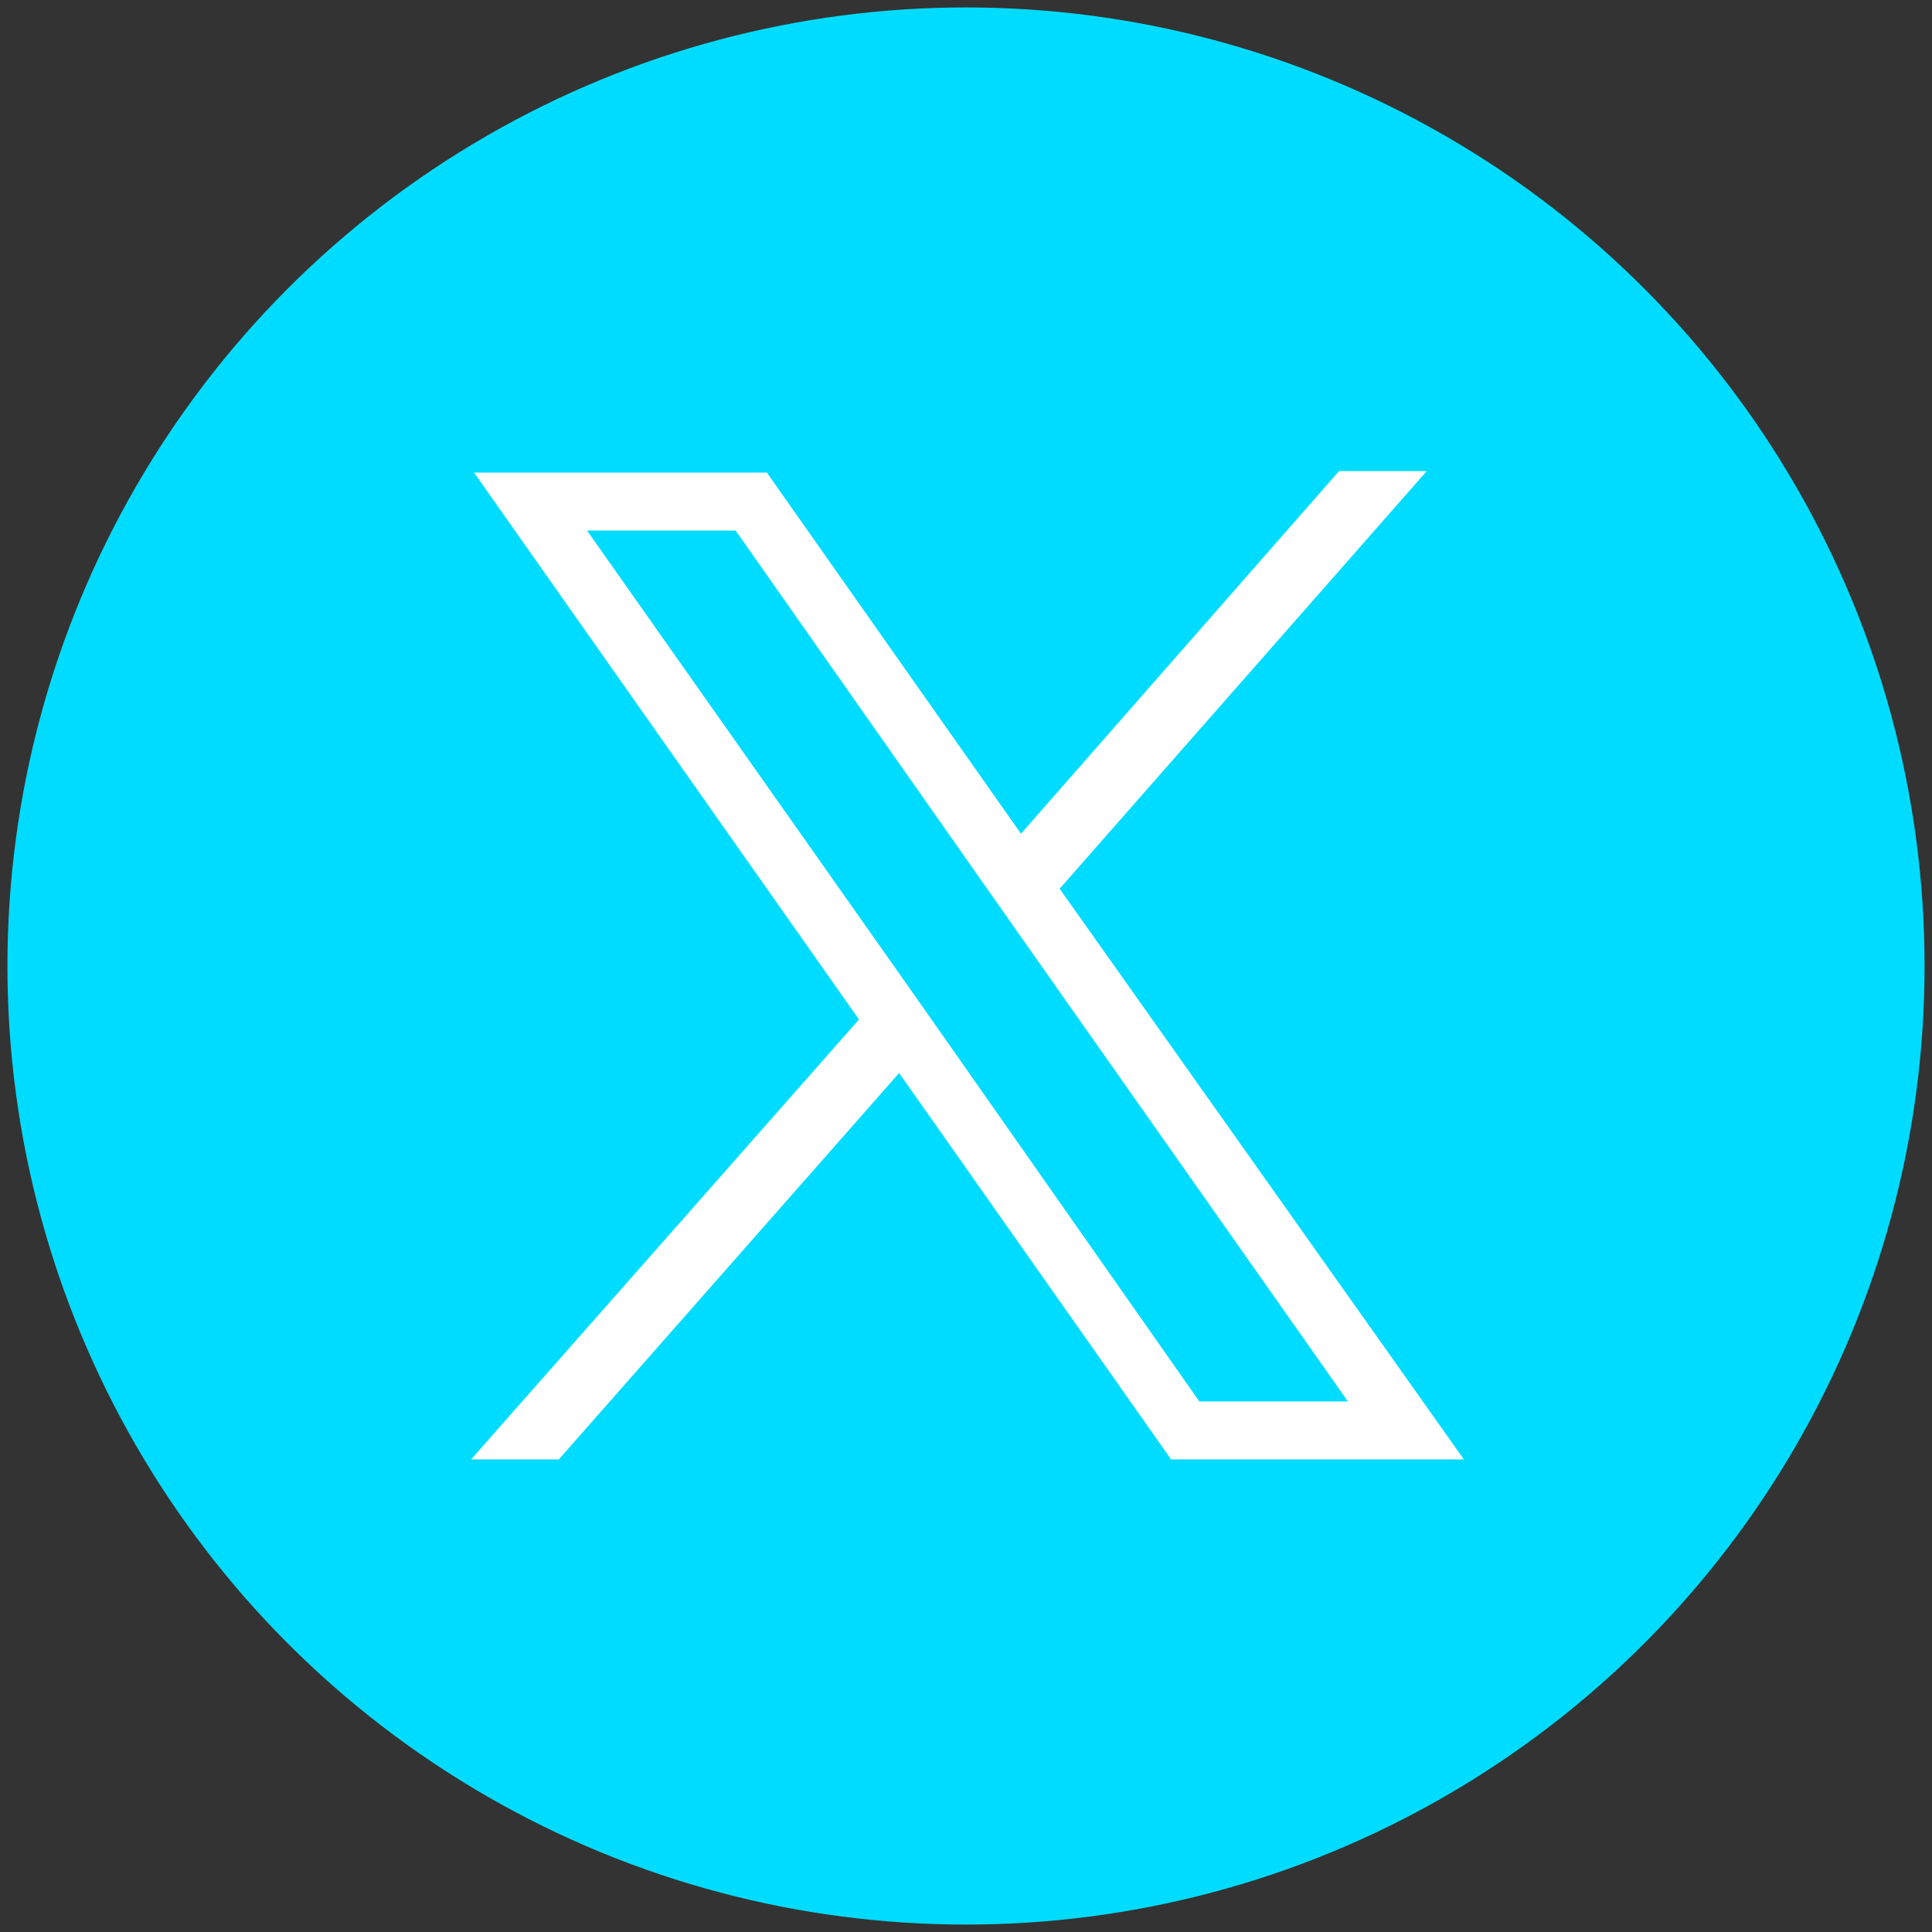
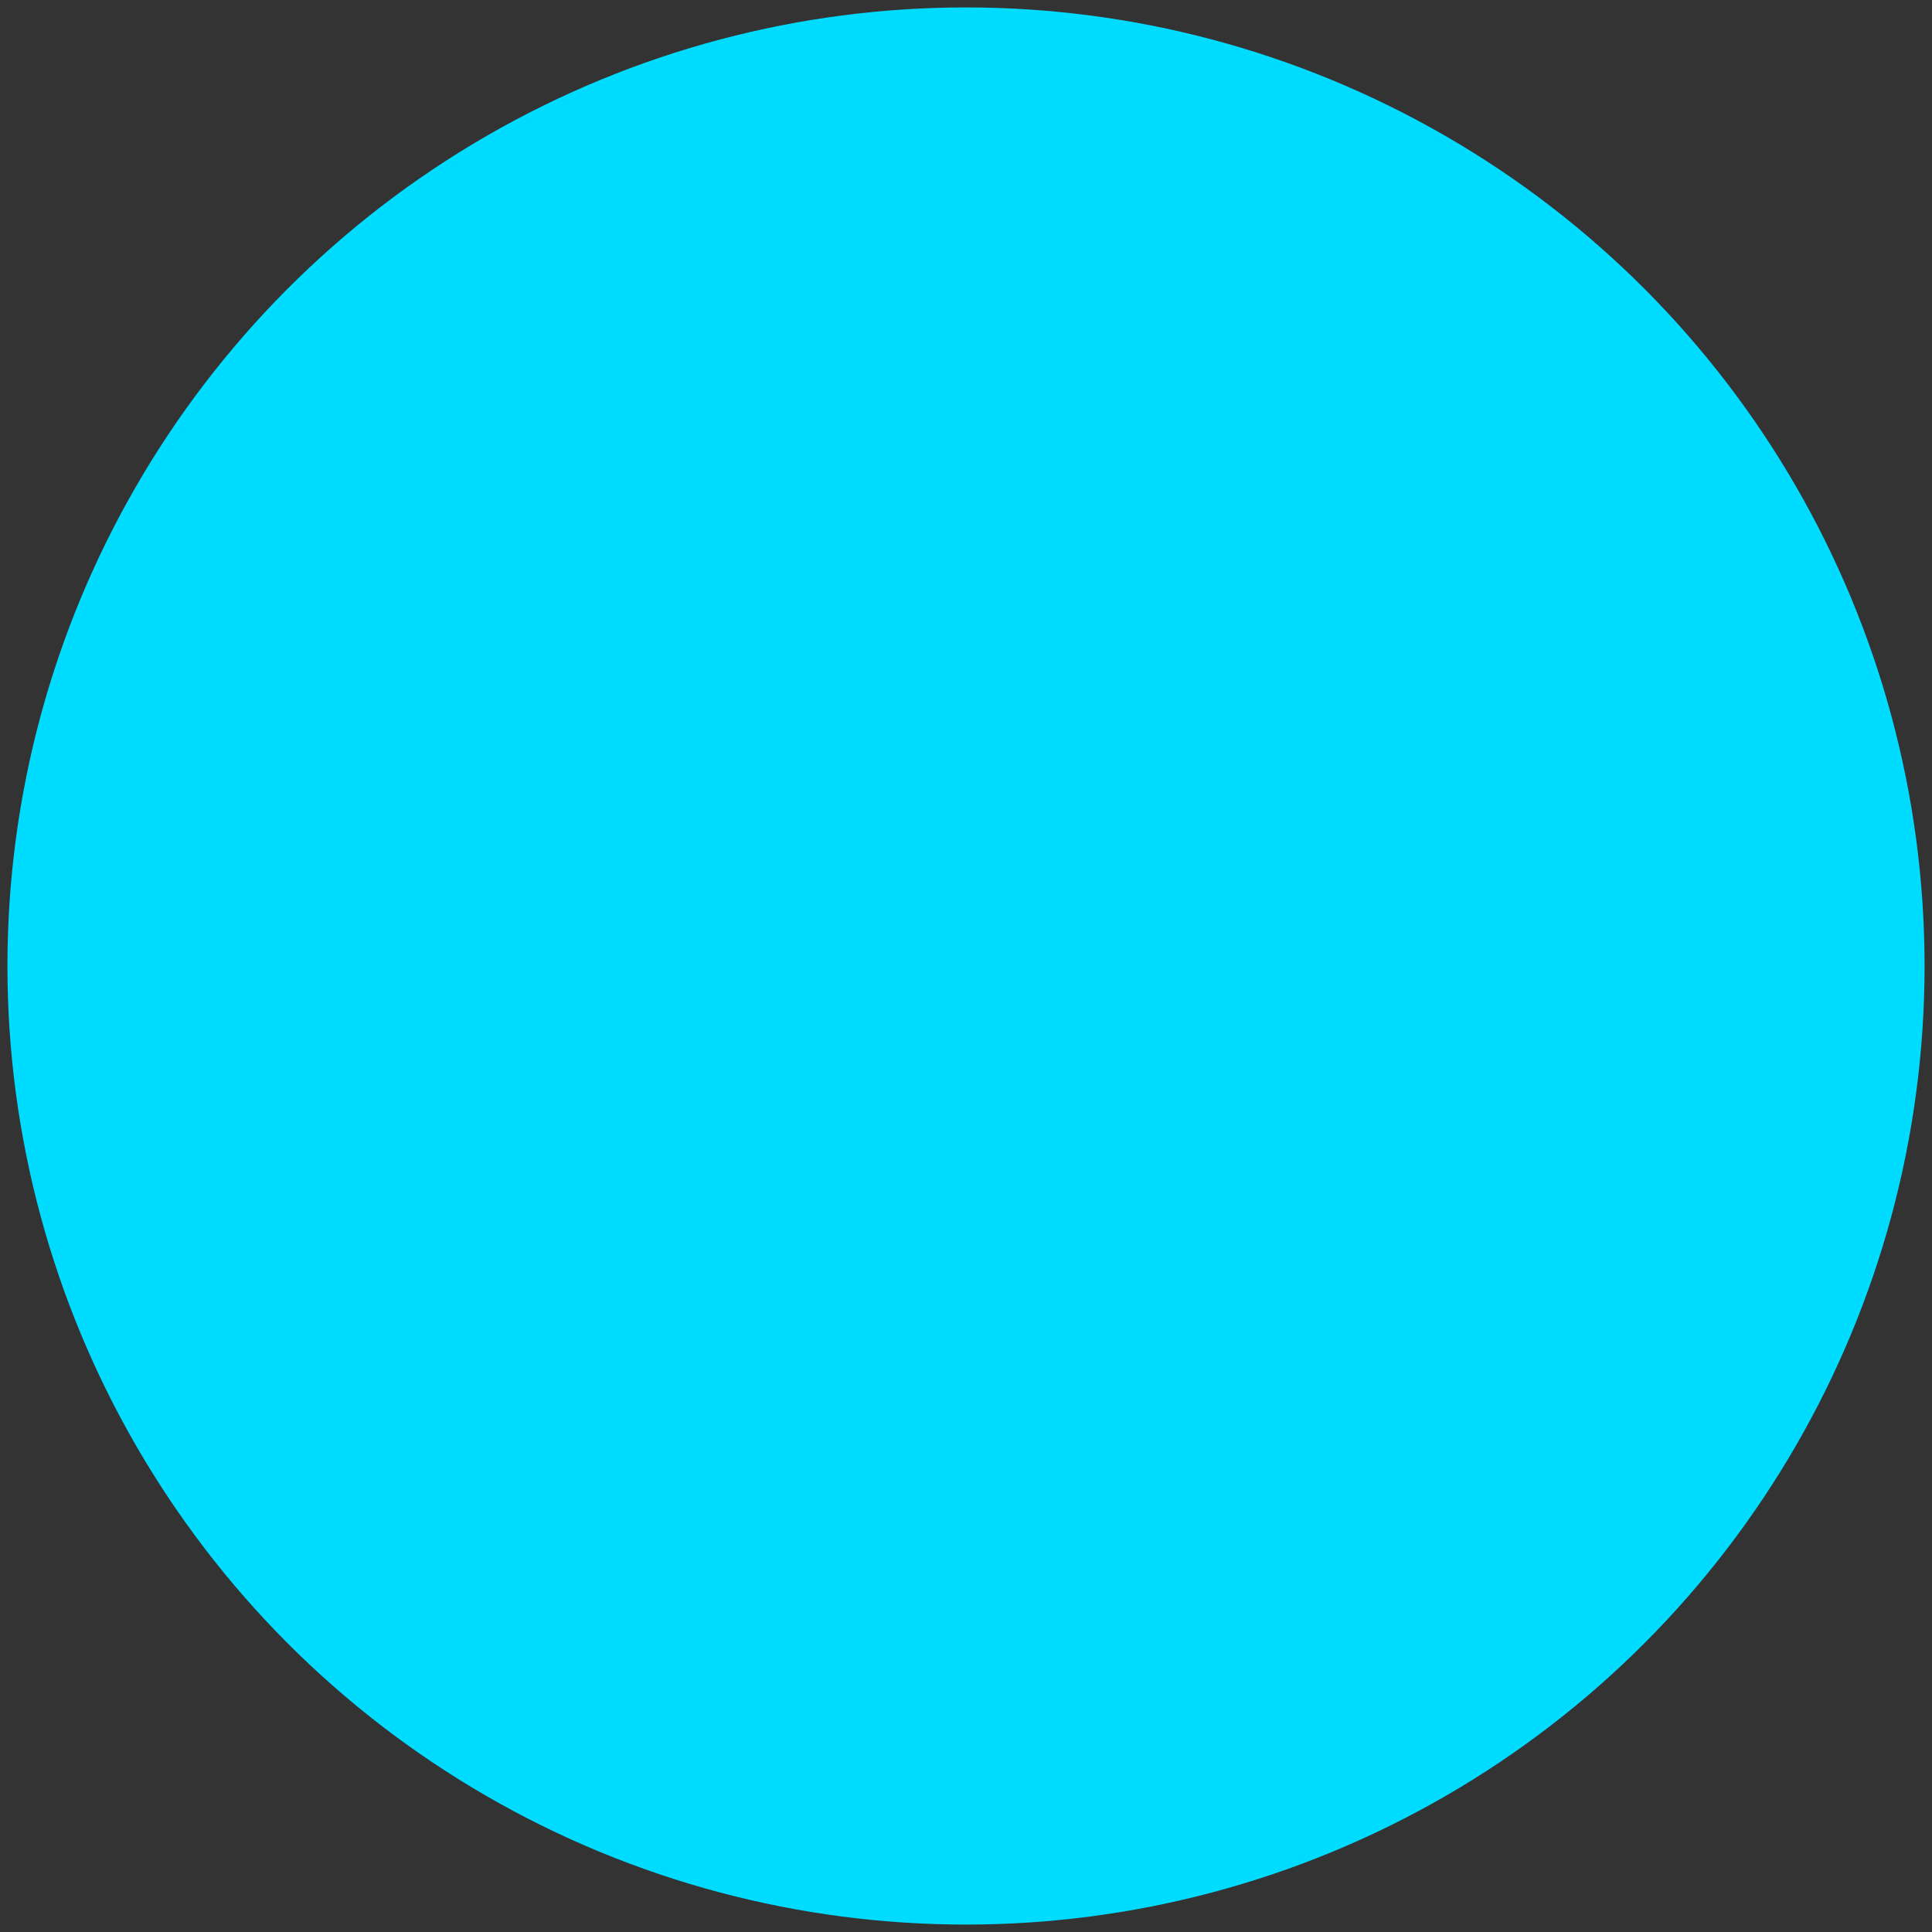
<svg xmlns="http://www.w3.org/2000/svg" version="1.1" id="Layer_1" x="0px" y="0px" viewBox="0 0 130 130" style="enable-background:new 0 0 130 130;" xml:space="preserve">
  <rect x="0" y="0" width="130" height="130" fill="#333333" stroke="none" />
  <style type="text/css">
	.st0{fill:#00DCFF;}
	.st1{fill:#FFFFFF;}
</style>
  <circle class="st0" cx="65" cy="65" r="64.5" />
-   <path class="st1" d="M71.3,59.8l24.7-28.1h-5.9L68.7,56.1L51.6,31.8H31.9l25.9,36.8L31.7,98.2h5.9l22.9-26l18.3,26h19.7L71.3,59.8z   M63.1,69.2l-2.6-3.7L39.5,35.7h10l16.5,23.5l2.6,3.7l22.1,31.4h-10L63.1,69.2z" />
</svg>